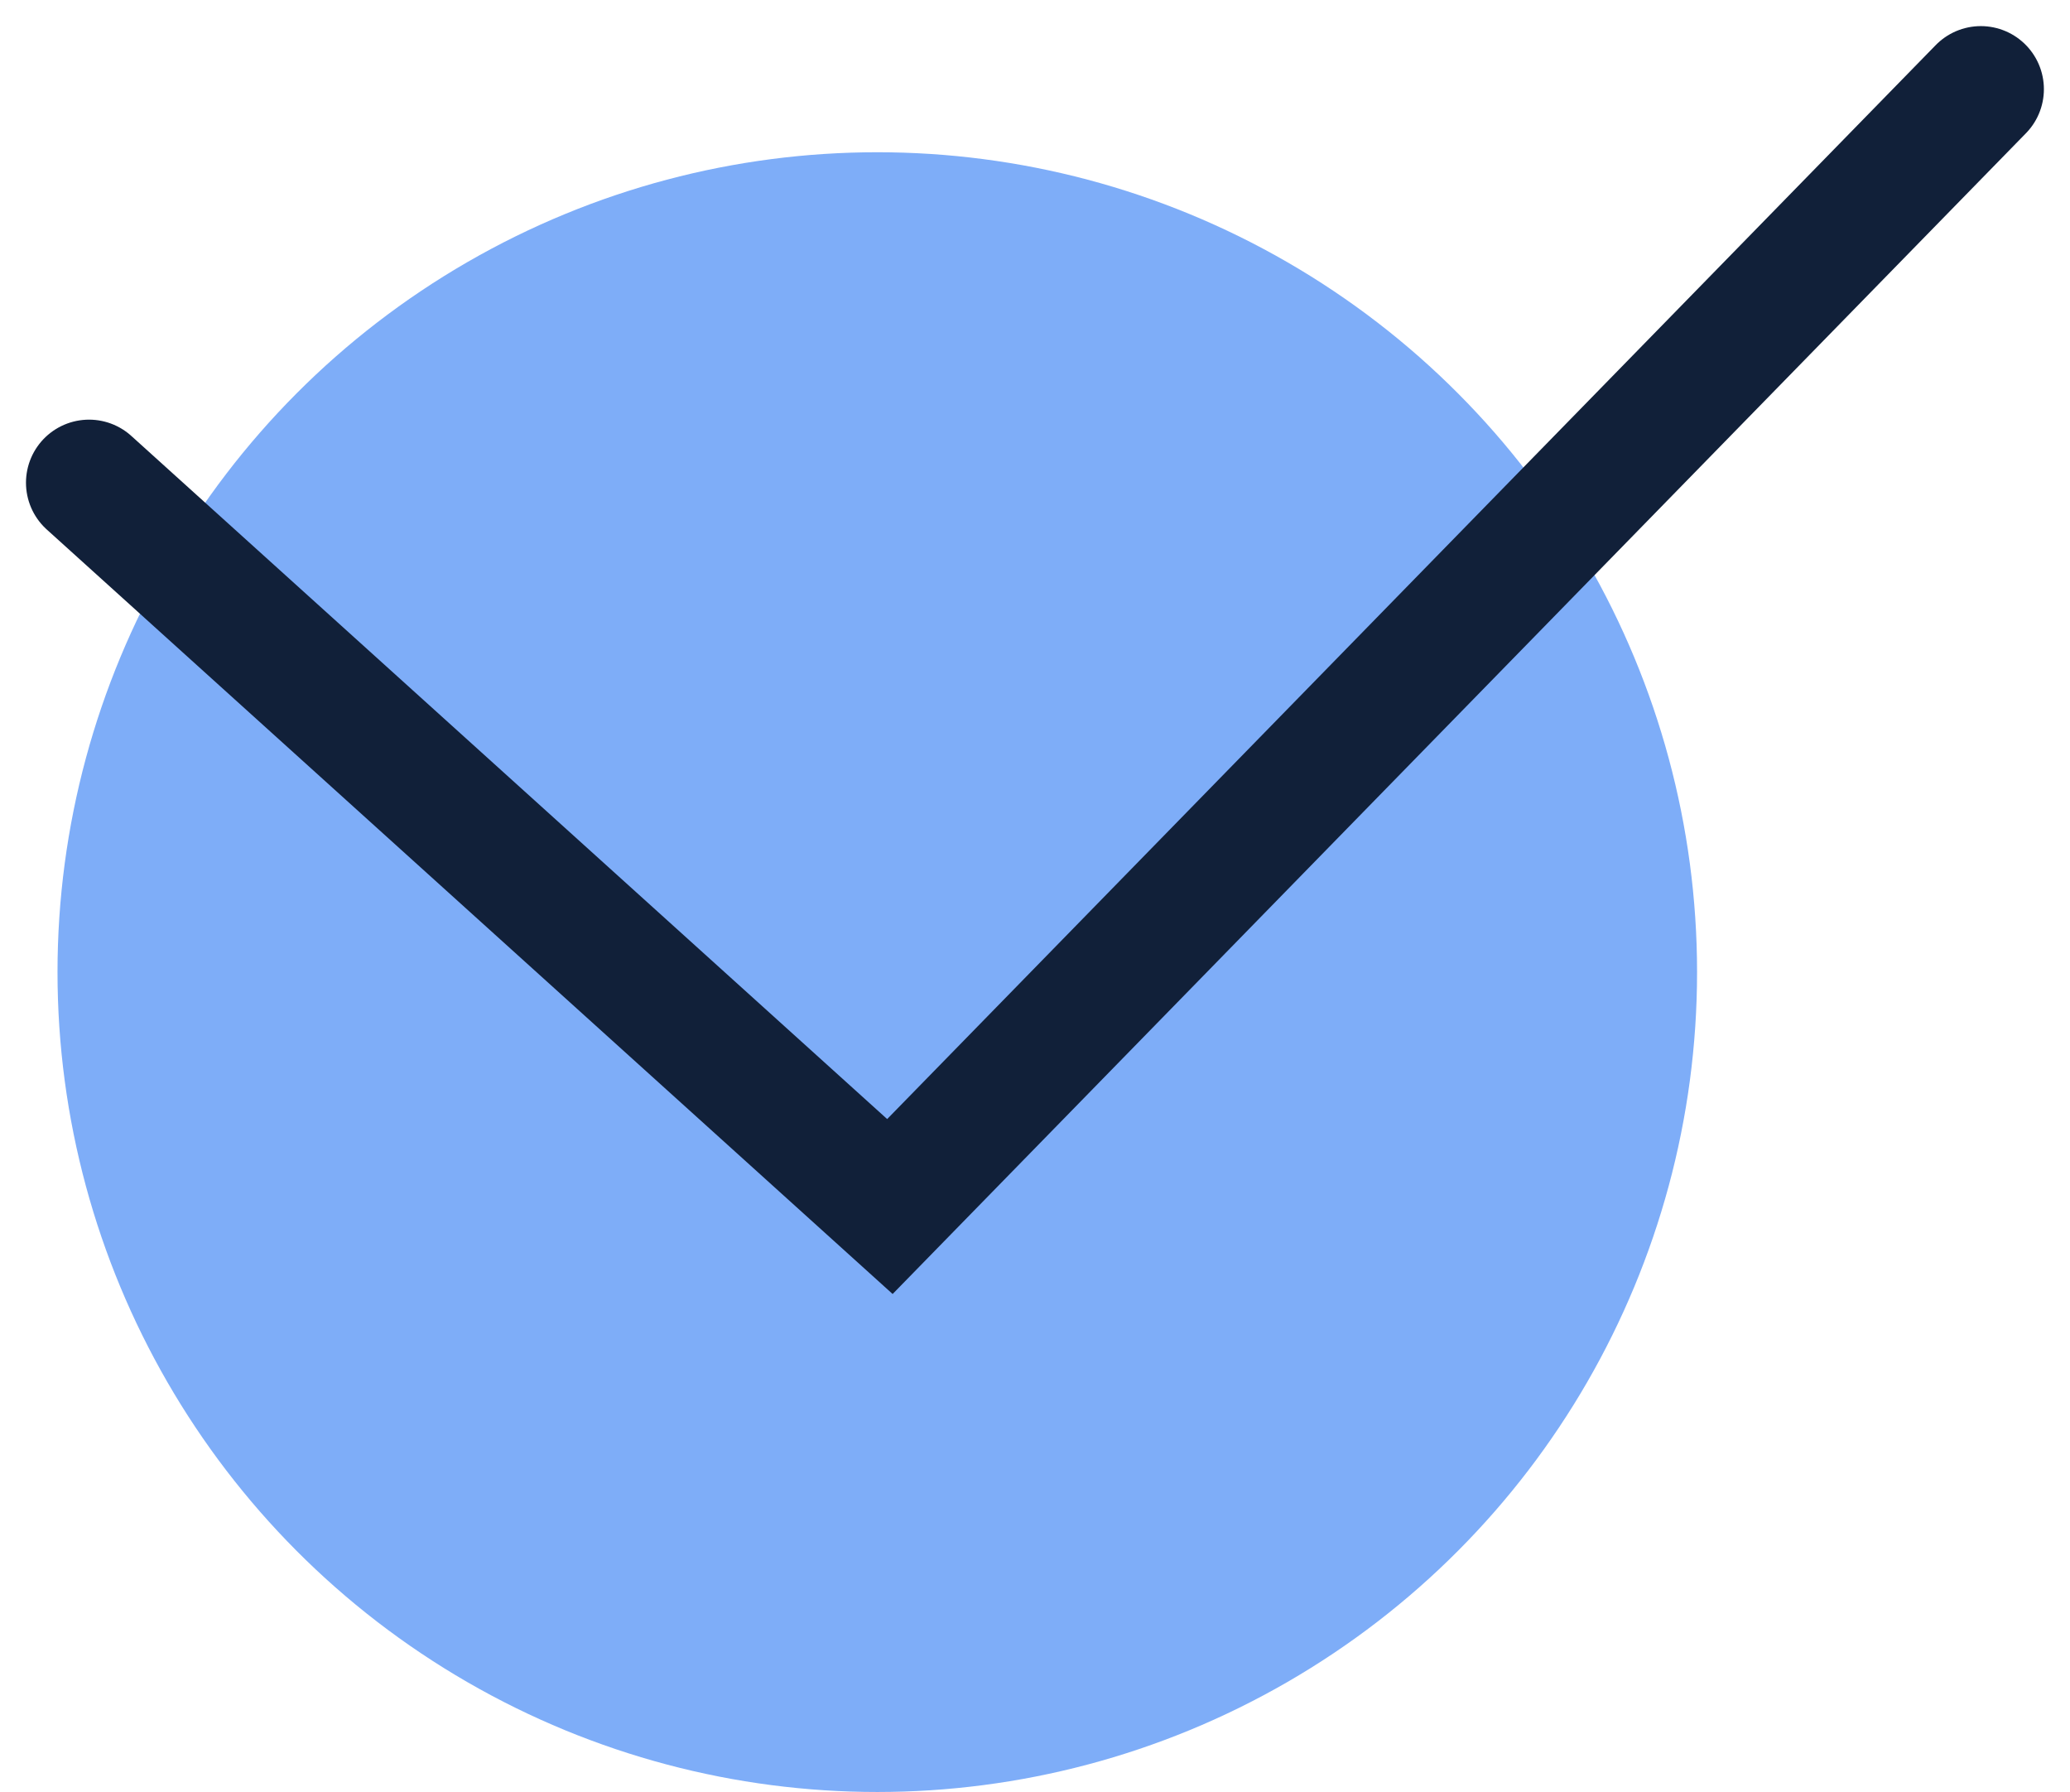
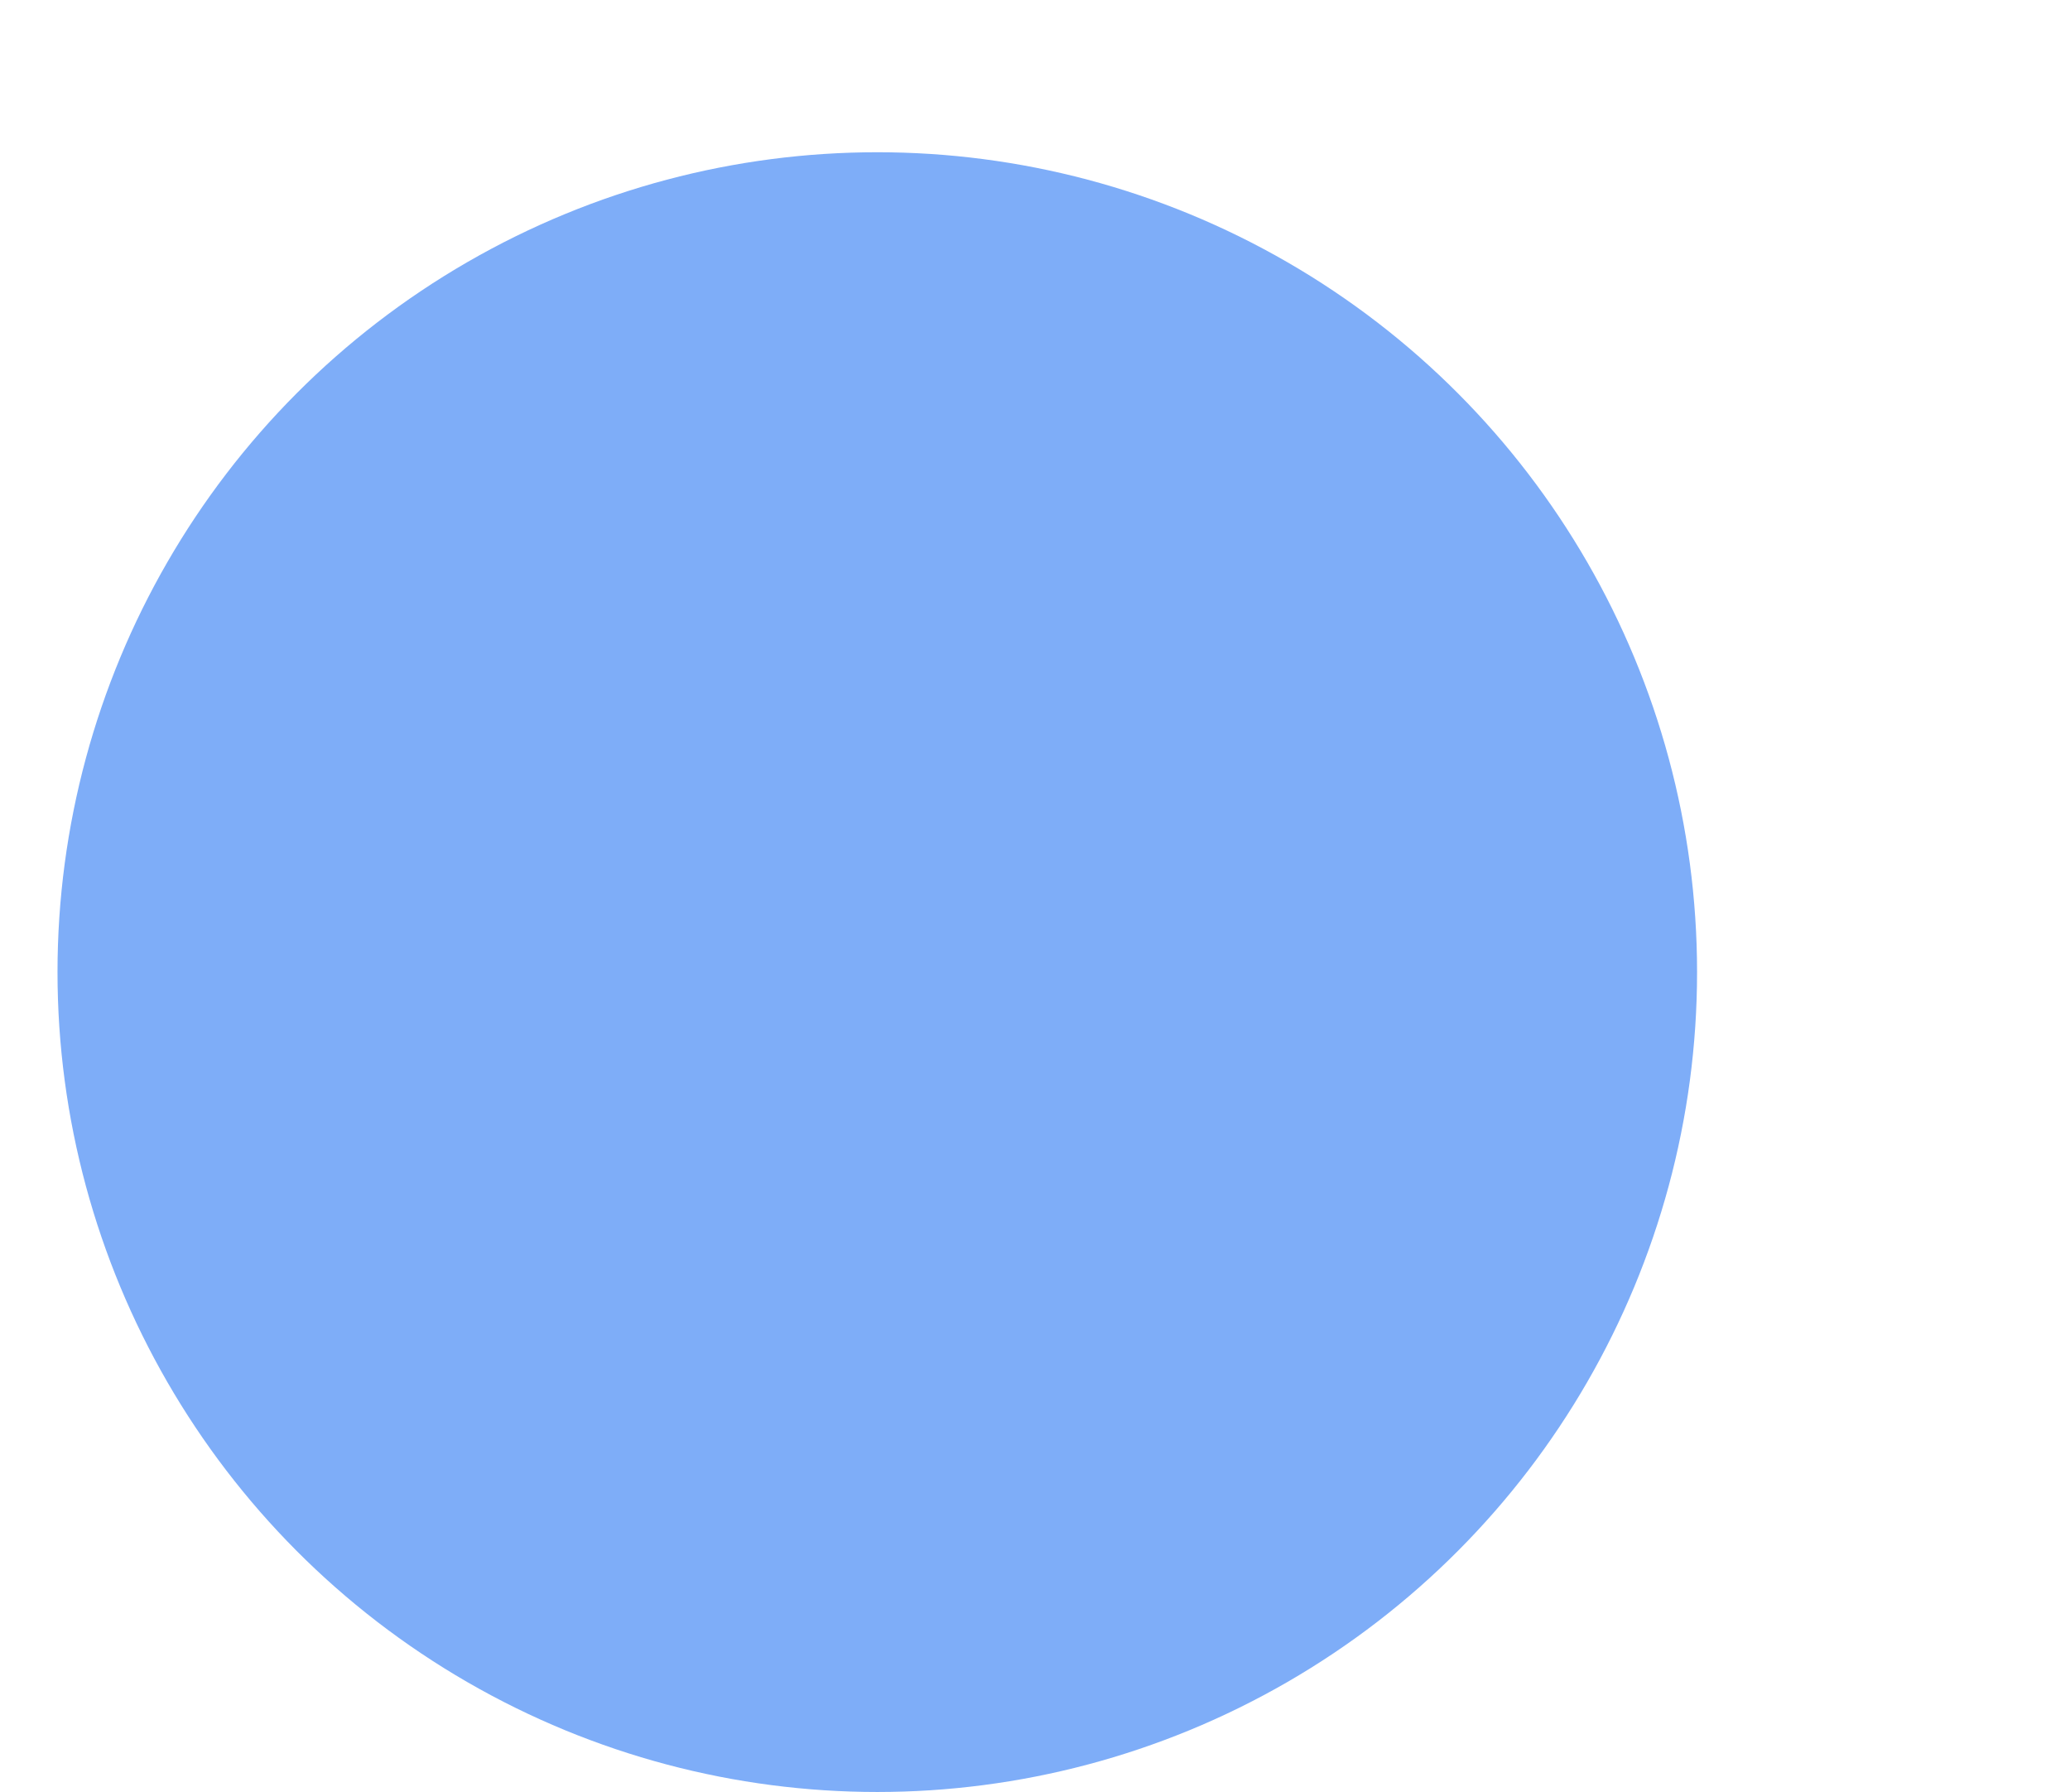
<svg xmlns="http://www.w3.org/2000/svg" width="32.826" height="28.414" viewBox="0 0 32.826 28.414">
  <g transform="translate(.912 1.414)">
    <circle cx="13" cy="13" r="13" fill="#7eadf8" transform="translate(0 1)" />
    <g>
-       <path fill="none" stroke="#112039" stroke-linecap="round" stroke-width="2px" d="M-6837.816 6929.131l12.7 11.477 17.3-17.717" transform="translate(.5) translate(6837.816 -6922.891)" />
-     </g>
+       </g>
  </g>
</svg>